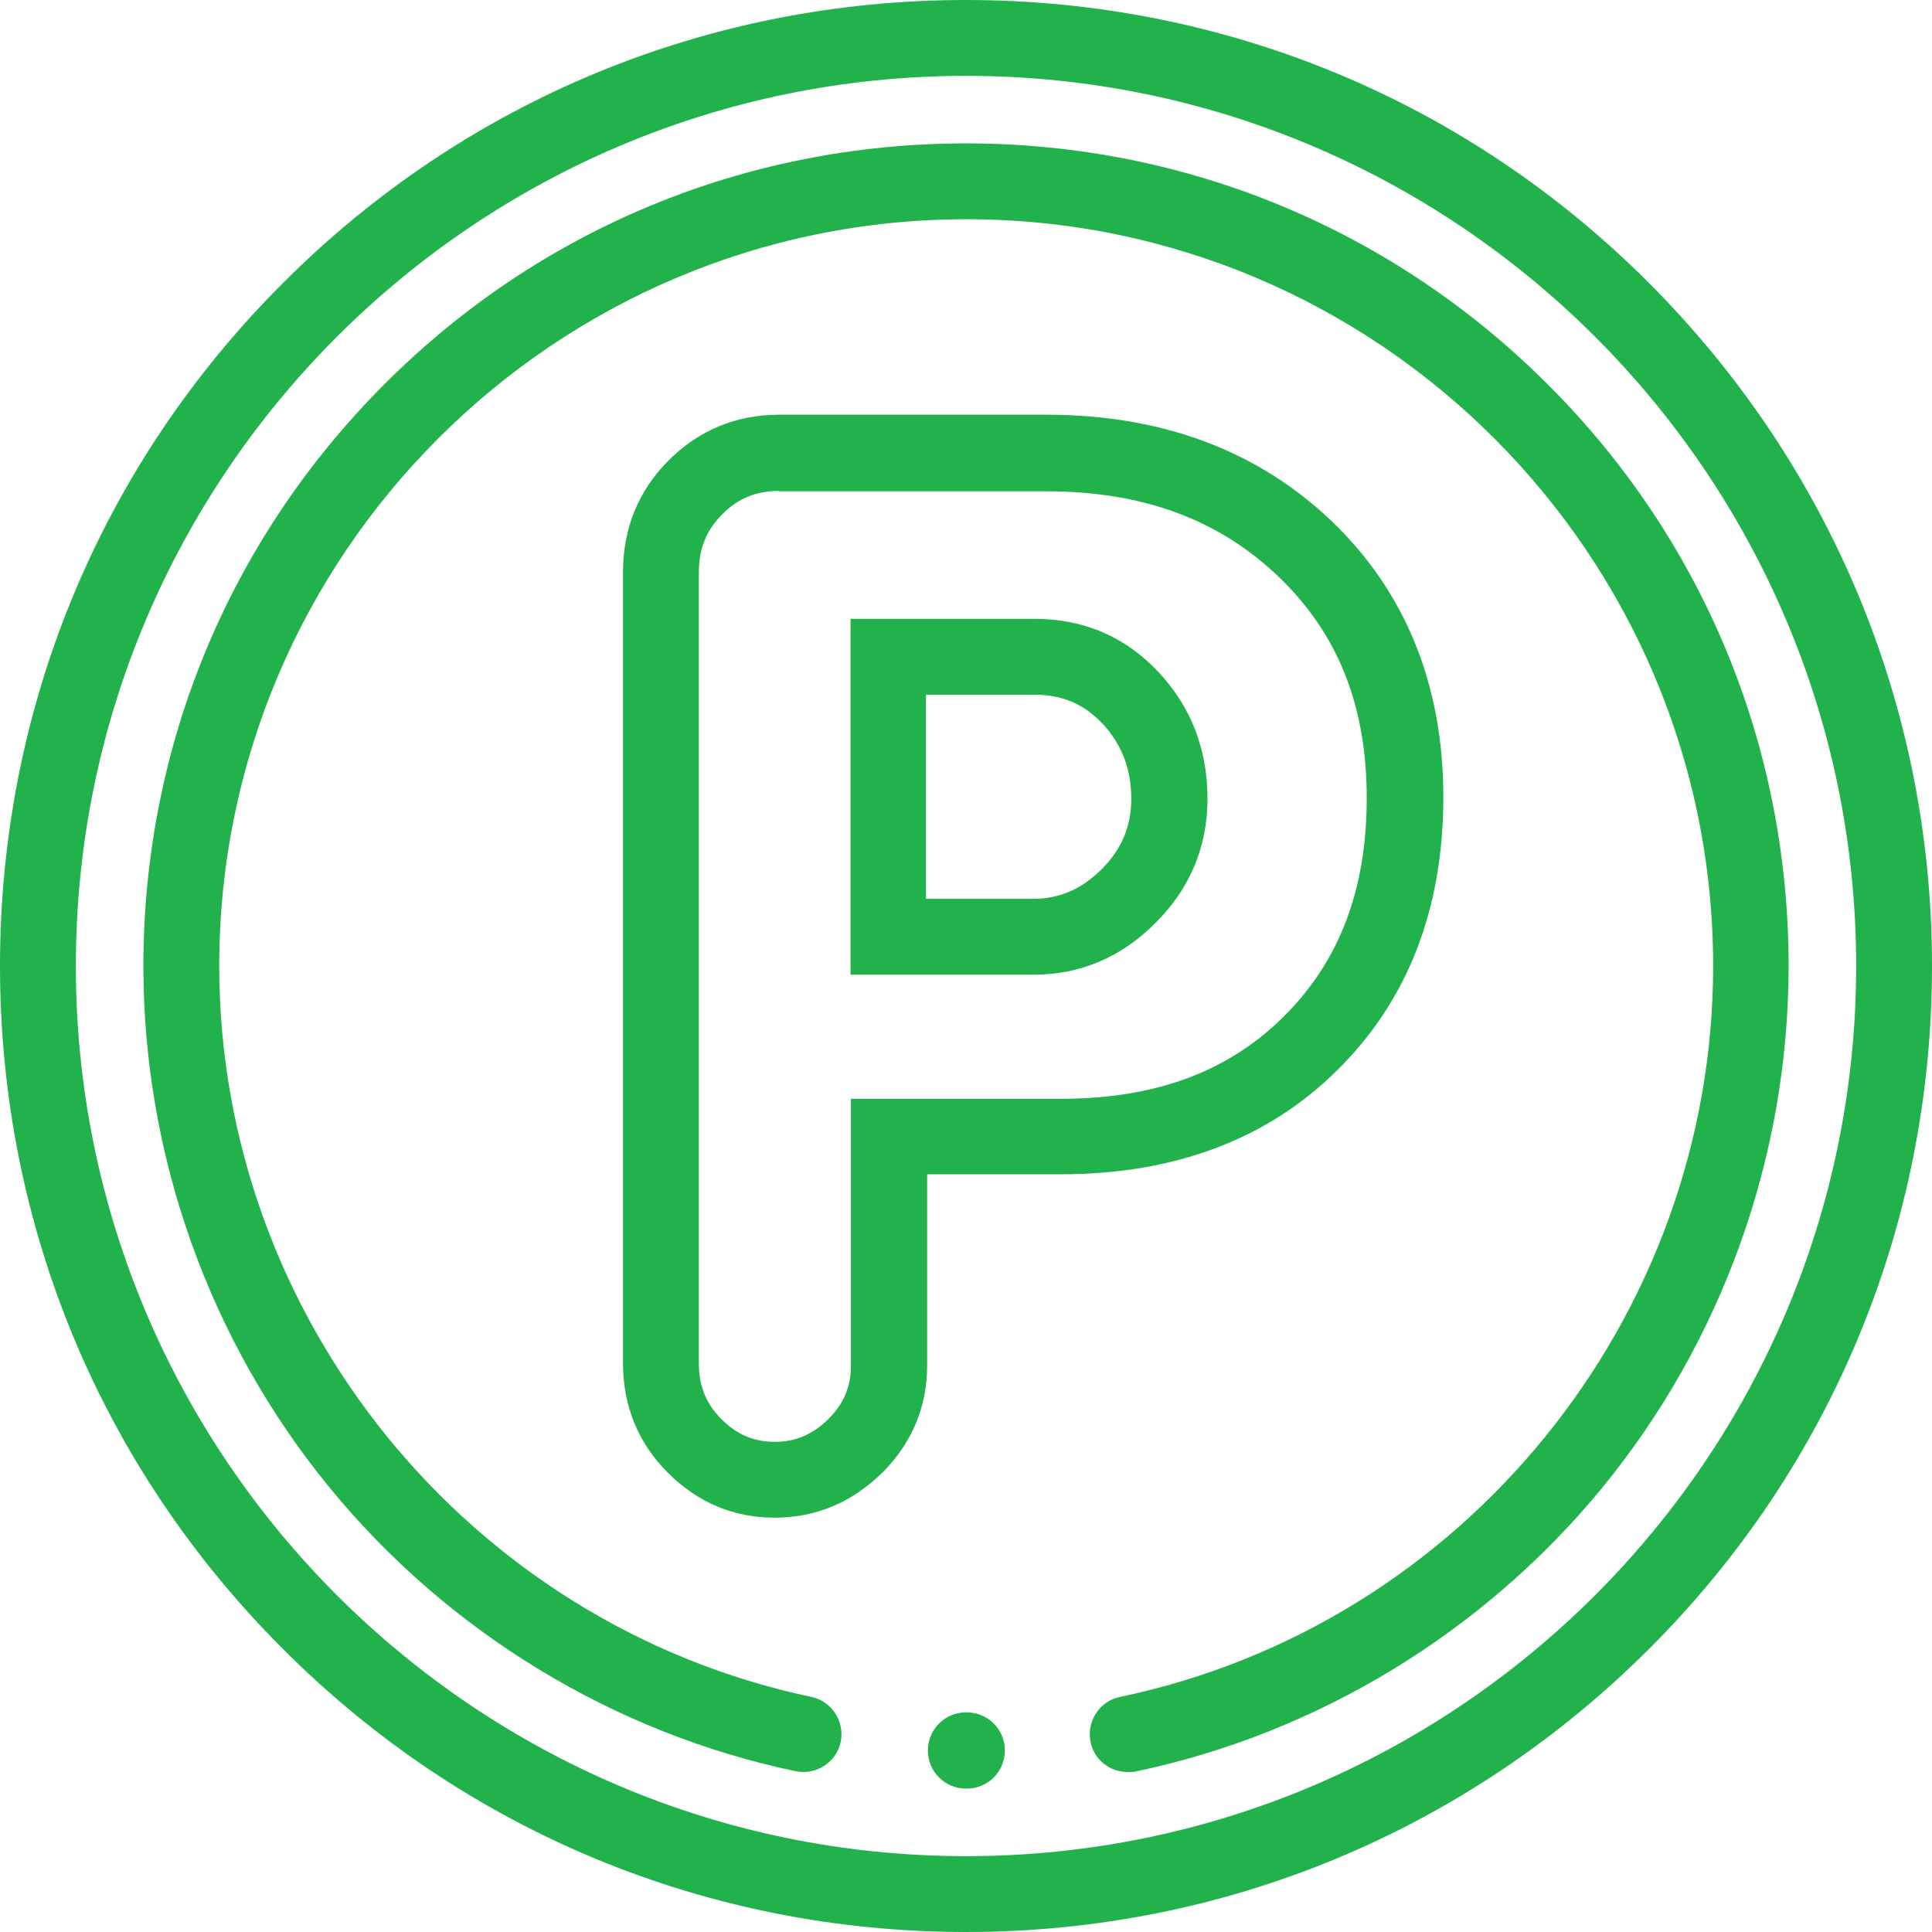
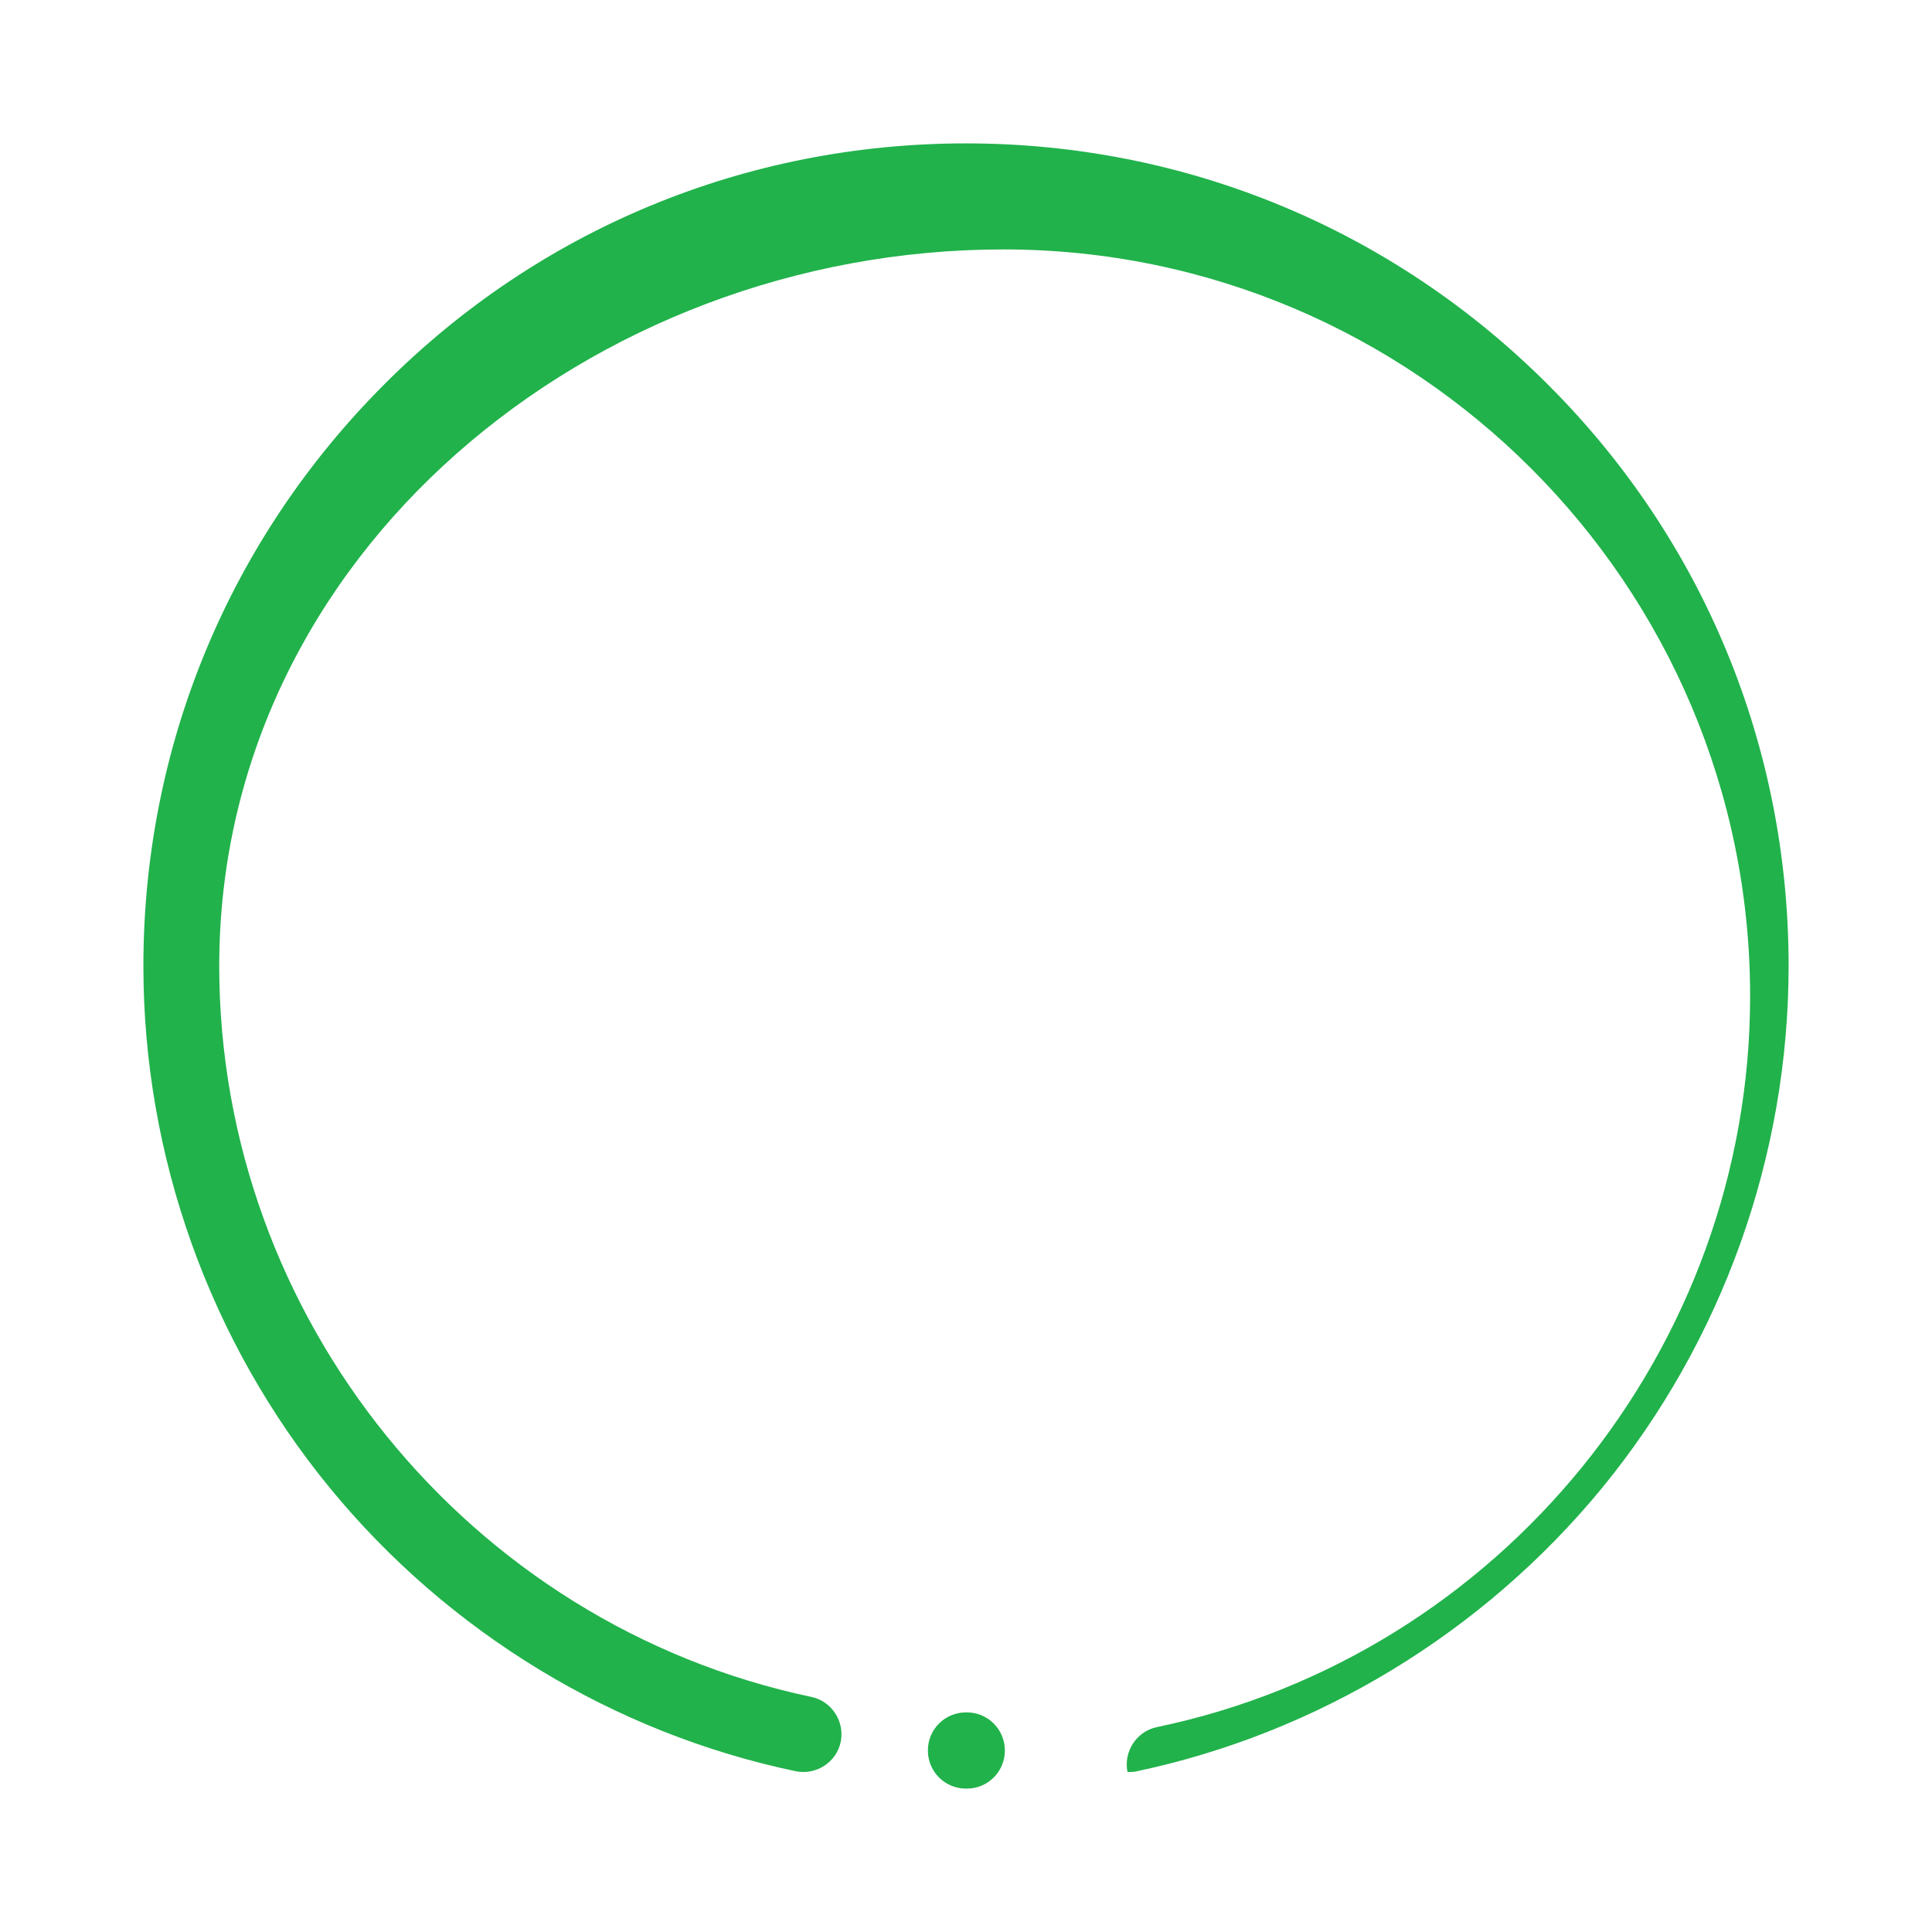
<svg xmlns="http://www.w3.org/2000/svg" version="1.1" id="Calque_1" x="0px" y="0px" viewBox="0 0 512 512" style="enable-background:new 0 0 512 512;" xml:space="preserve">
  <style type="text/css">
	.st0{fill:#21B24B;}
</style>
-   <path class="st0" d="M256,512c-68.4,0-132.7-26.6-181-75C26.6,388.7,0,324.4,0,256S26.6,123.3,75,75C123.3,26.6,187.6,0,256,0  s132.7,26.6,181,75c48.3,48.4,75,112.6,75,181s-26.6,132.7-75,181S324.4,512,256,512z M256,20.1C125.9,20.1,20.1,125.9,20.1,256  S125.9,491.9,256,491.9S491.9,386.1,491.9,256S386.1,20.1,256,20.1z" />
-   <path class="st0" d="M298.8,469.6c-4.7,0-8.9-3.3-9.8-8c-1.1-5.4,2.4-10.8,7.8-11.9c91.1-19,157.2-100.5,157.2-193.7  c0-109.1-88.8-197.9-197.9-197.9S58.1,146.9,58.1,256c0,93.1,66,174.5,156.9,193.7c5.4,1.1,8.9,6.5,7.8,11.9  c-1.1,5.4-6.5,8.9-11.9,7.8c-48.2-10.1-92.1-36.8-123.5-75.1C55.5,355.4,38,306.3,38,256c0-58.2,22.7-113,63.9-154.2  C143,60.6,197.8,38,256,38c58.2,0,113,22.7,154.2,63.9C451.4,143,474,197.8,474,256c0,50.4-17.6,99.5-49.5,138.4  c-31.5,38.3-75.4,65-123.7,75.1C300.2,469.6,299.5,469.6,298.8,469.6z" />
+   <path class="st0" d="M298.8,469.6c-1.1-5.4,2.4-10.8,7.8-11.9c91.1-19,157.2-100.5,157.2-193.7  c0-109.1-88.8-197.9-197.9-197.9S58.1,146.9,58.1,256c0,93.1,66,174.5,156.9,193.7c5.4,1.1,8.9,6.5,7.8,11.9  c-1.1,5.4-6.5,8.9-11.9,7.8c-48.2-10.1-92.1-36.8-123.5-75.1C55.5,355.4,38,306.3,38,256c0-58.2,22.7-113,63.9-154.2  C143,60.6,197.8,38,256,38c58.2,0,113,22.7,154.2,63.9C451.4,143,474,197.8,474,256c0,50.4-17.6,99.5-49.5,138.4  c-31.5,38.3-75.4,65-123.7,75.1C300.2,469.6,299.5,469.6,298.8,469.6z" />
  <path class="st0" d="M256.2,474H256c-5.6,0-10.1-4.5-10.1-10.1c0-5.6,4.5-10.1,10.1-10.1h0.2c5.6,0,10.1,4.5,10.1,10.1  C266.3,469.5,261.8,474,256.2,474z" />
-   <path class="st0" d="M205.3,402.2c-10.9,0-20.4-4-28.3-11.9c-7.9-7.9-11.9-17.7-11.9-29.1V151.7c0-11.7,4.1-21.7,12.1-29.7  c8-8,17.9-12.1,29.3-12.1h70.8c30.6,0,56,9.5,75.6,28.2c19.6,18.8,29.6,43.4,29.6,73.2c0,29.5-9.4,53.8-28,72.2  c-18.5,18.4-43.2,27.7-73.4,27.7h-35.4v50.7c0,10.9-4,20.5-11.9,28.4C225.7,398.2,216.2,402.2,205.3,402.2z M206.4,130.1  c-6,0-10.9,2-15,6.2c-4.2,4.2-6.2,9.1-6.2,15.4v209.5c0,6.1,1.9,10.8,6,14.9c4.1,4.1,8.6,6,14.1,6c5.5,0,10-1.9,14.2-6  c4.1-4.1,6-8.6,6-14.1v-70.8H281c25.1,0,44.4-7.1,59.2-21.8c14.8-14.7,22-33.7,22-57.9c0-24.4-7.6-43.6-23.4-58.7  c-15.9-15.2-36-22.6-61.6-22.6H206.4z M273.9,258.3h-48.5V164h48.8c13.1,0,24.1,4.8,32.9,14.2c8.6,9.2,12.9,20.5,12.9,33.5  c0,12.6-4.6,23.7-13.7,32.8C297.2,253.7,286.3,258.3,273.9,258.3z M245.5,238.2h28.3c7,0,12.9-2.6,18.2-7.9  c5.3-5.3,7.8-11.4,7.8-18.6c0-7.9-2.5-14.3-7.5-19.8c-5-5.3-10.7-7.8-18.2-7.8h-28.7V238.2z" />
</svg>